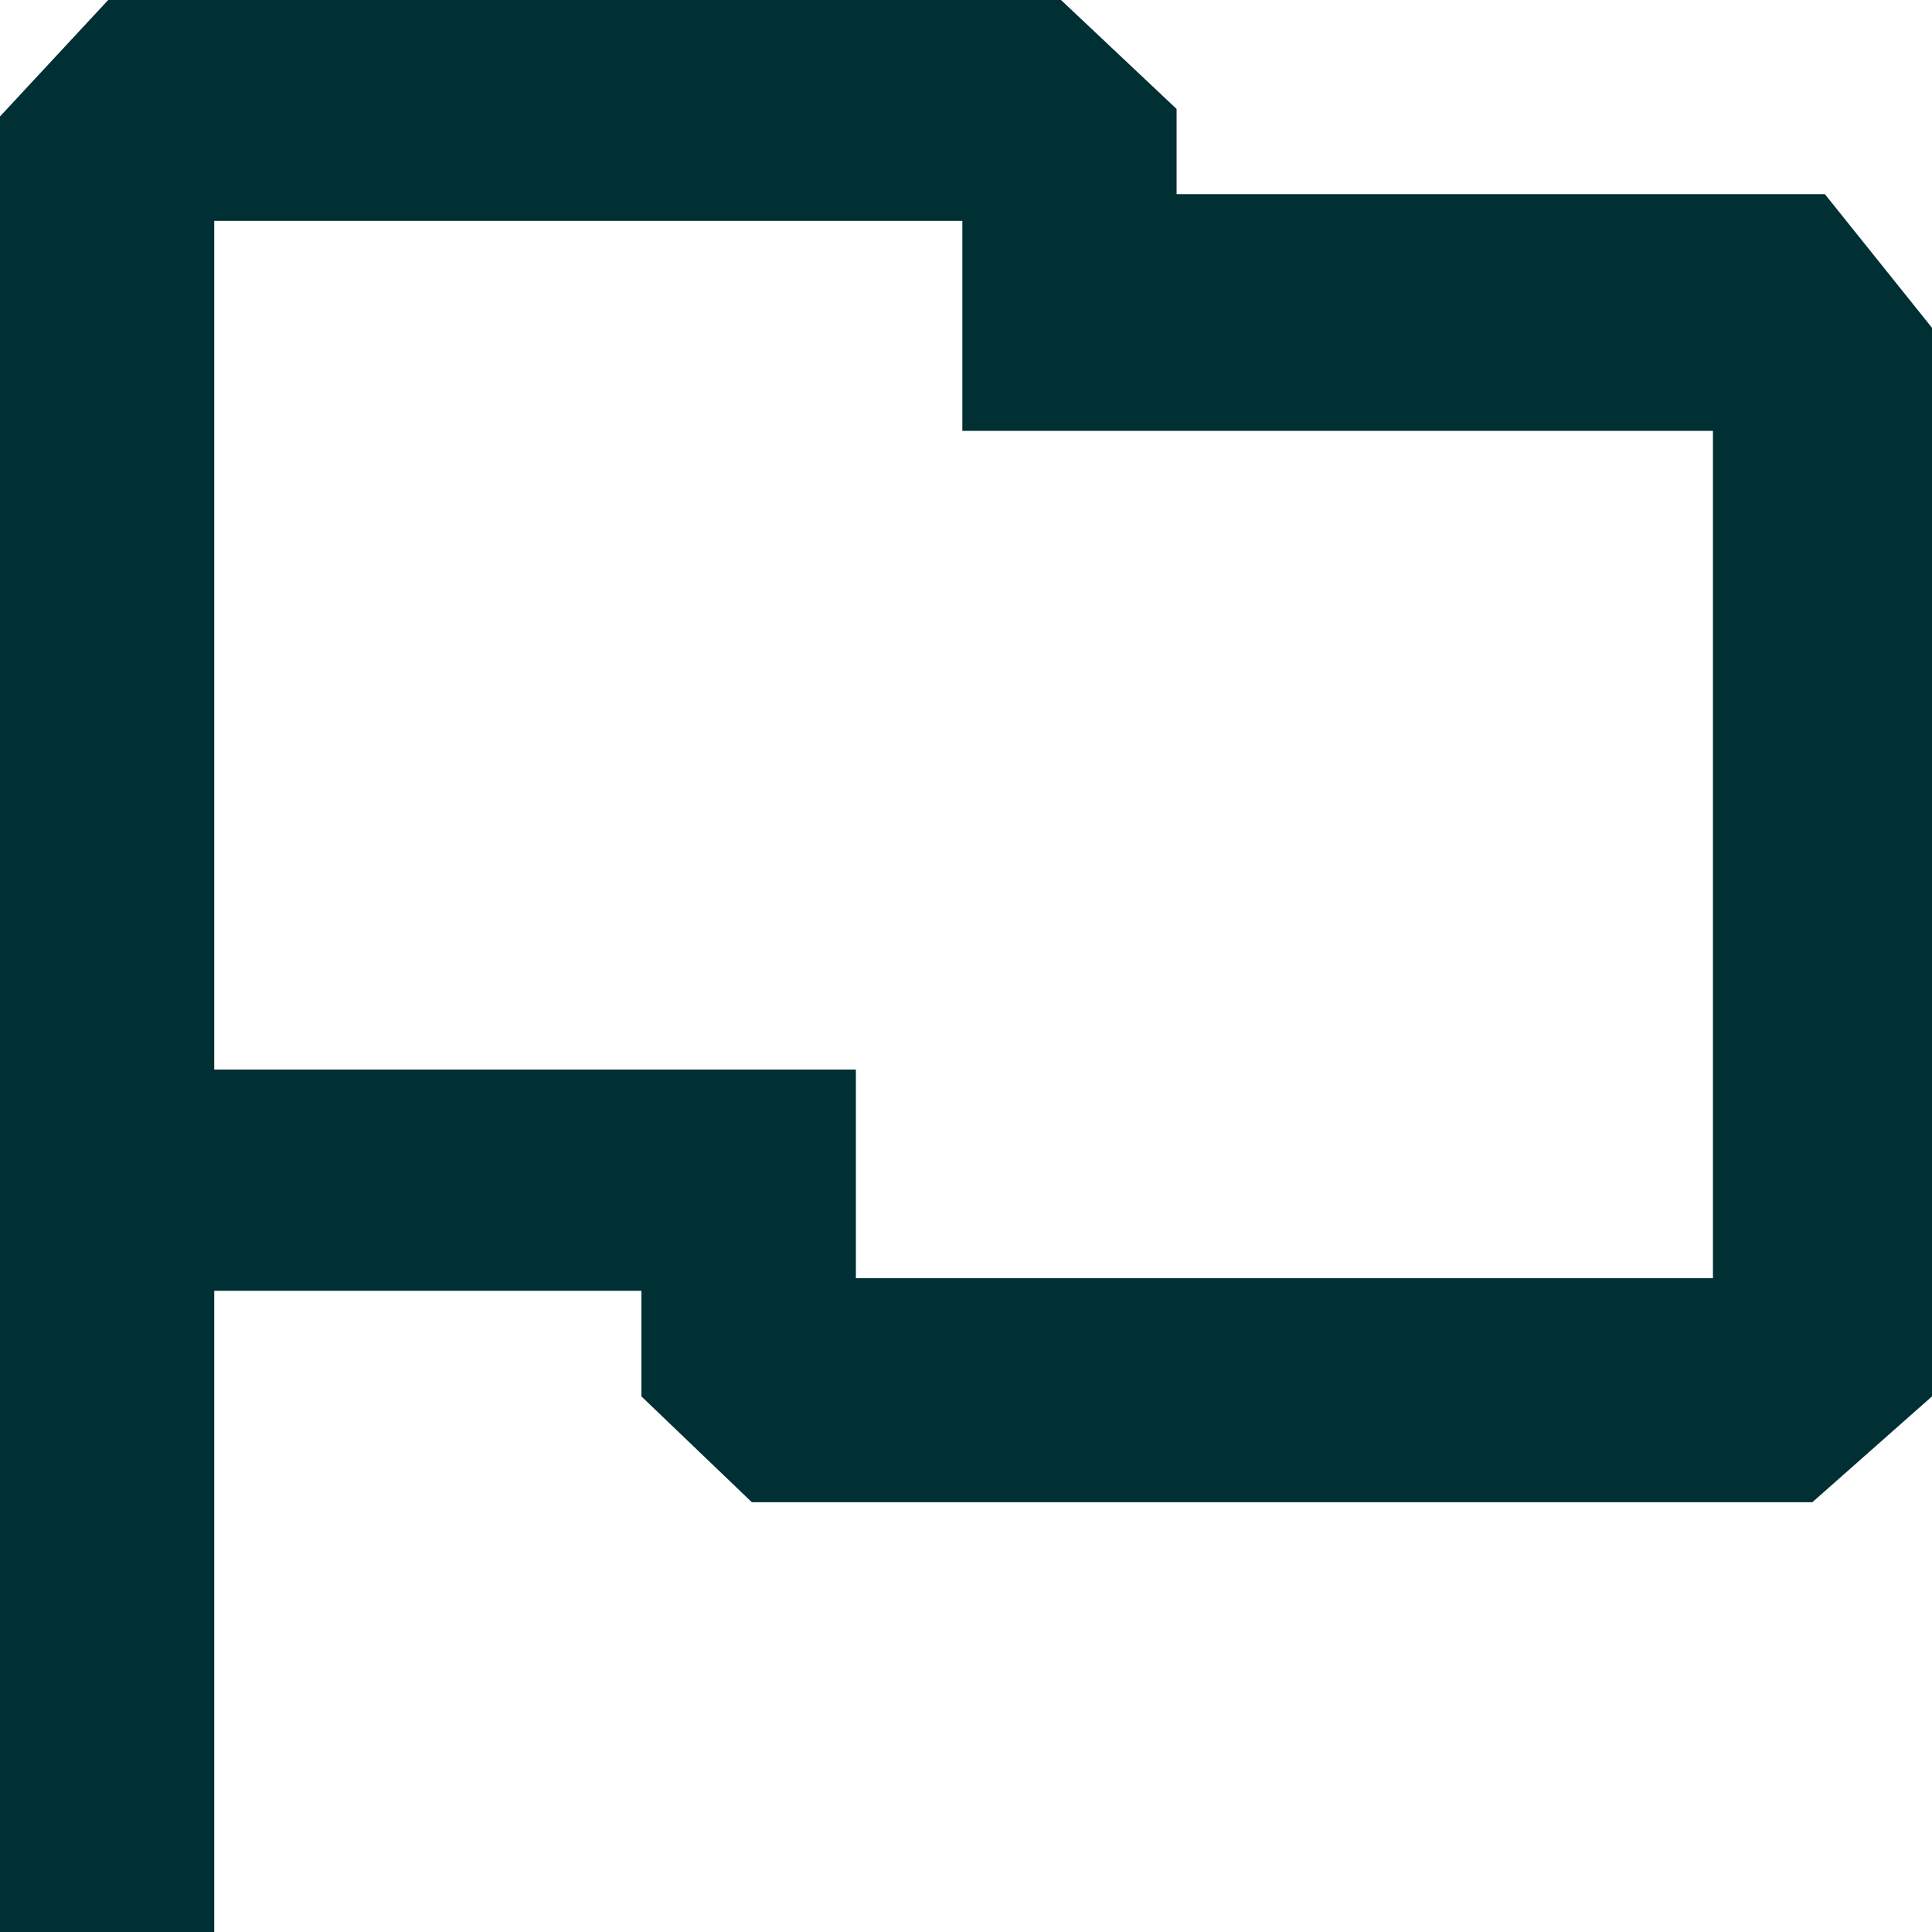
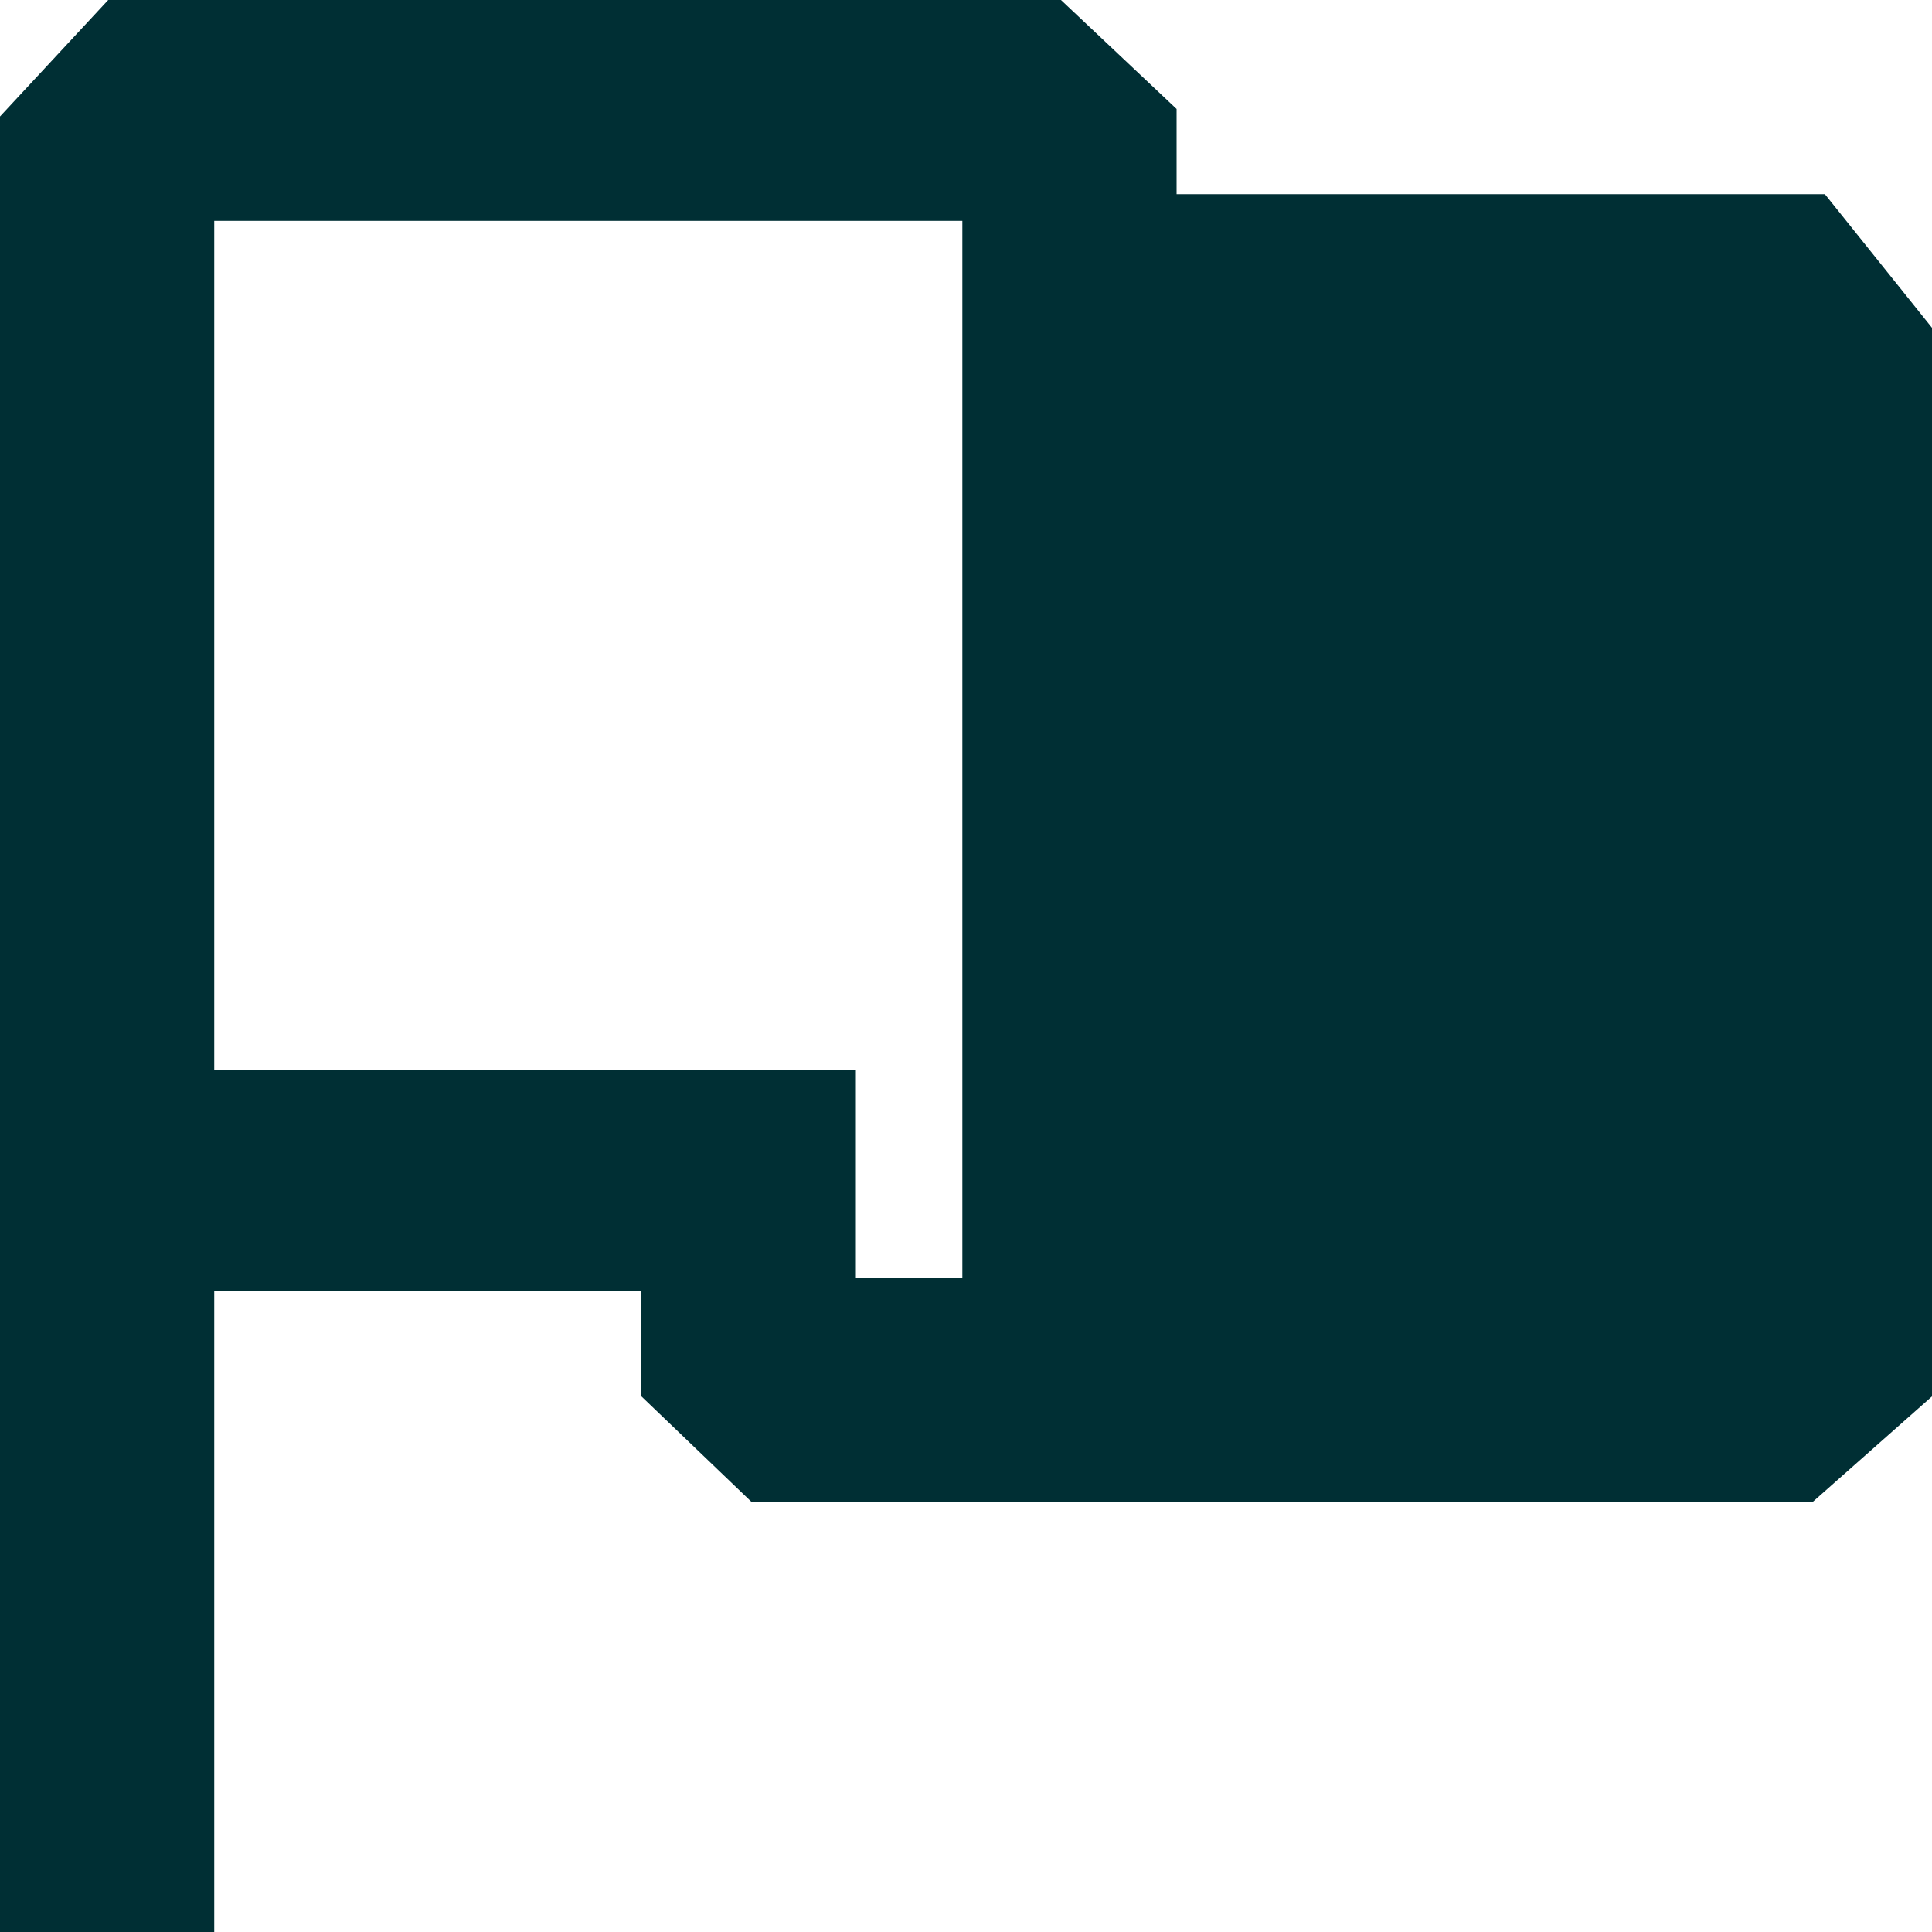
<svg xmlns="http://www.w3.org/2000/svg" width="18" height="18" viewBox="0 0 18 18">
-   <path fill="#002F34" fill-rule="evenodd" d="M1.008 0L0 1.085V18h1.996v-5.974h3.98v.984l1.029.986h9.88L18 13.01V3.054l-.998-1.245h-6.04v-.794L9.885 0H1.008zm.988 2.058h6.97v1.956h6.993v7.895H7.974V9.965H1.996V2.058z" />
+   <path fill="#002F34" fill-rule="evenodd" d="M1.008 0L0 1.085V18h1.996v-5.974h3.98v.984l1.029.986h9.88L18 13.01V3.054l-.998-1.245h-6.04v-.794L9.885 0H1.008zm.988 2.058h6.97v1.956v7.895H7.974V9.965H1.996V2.058z" />
</svg>